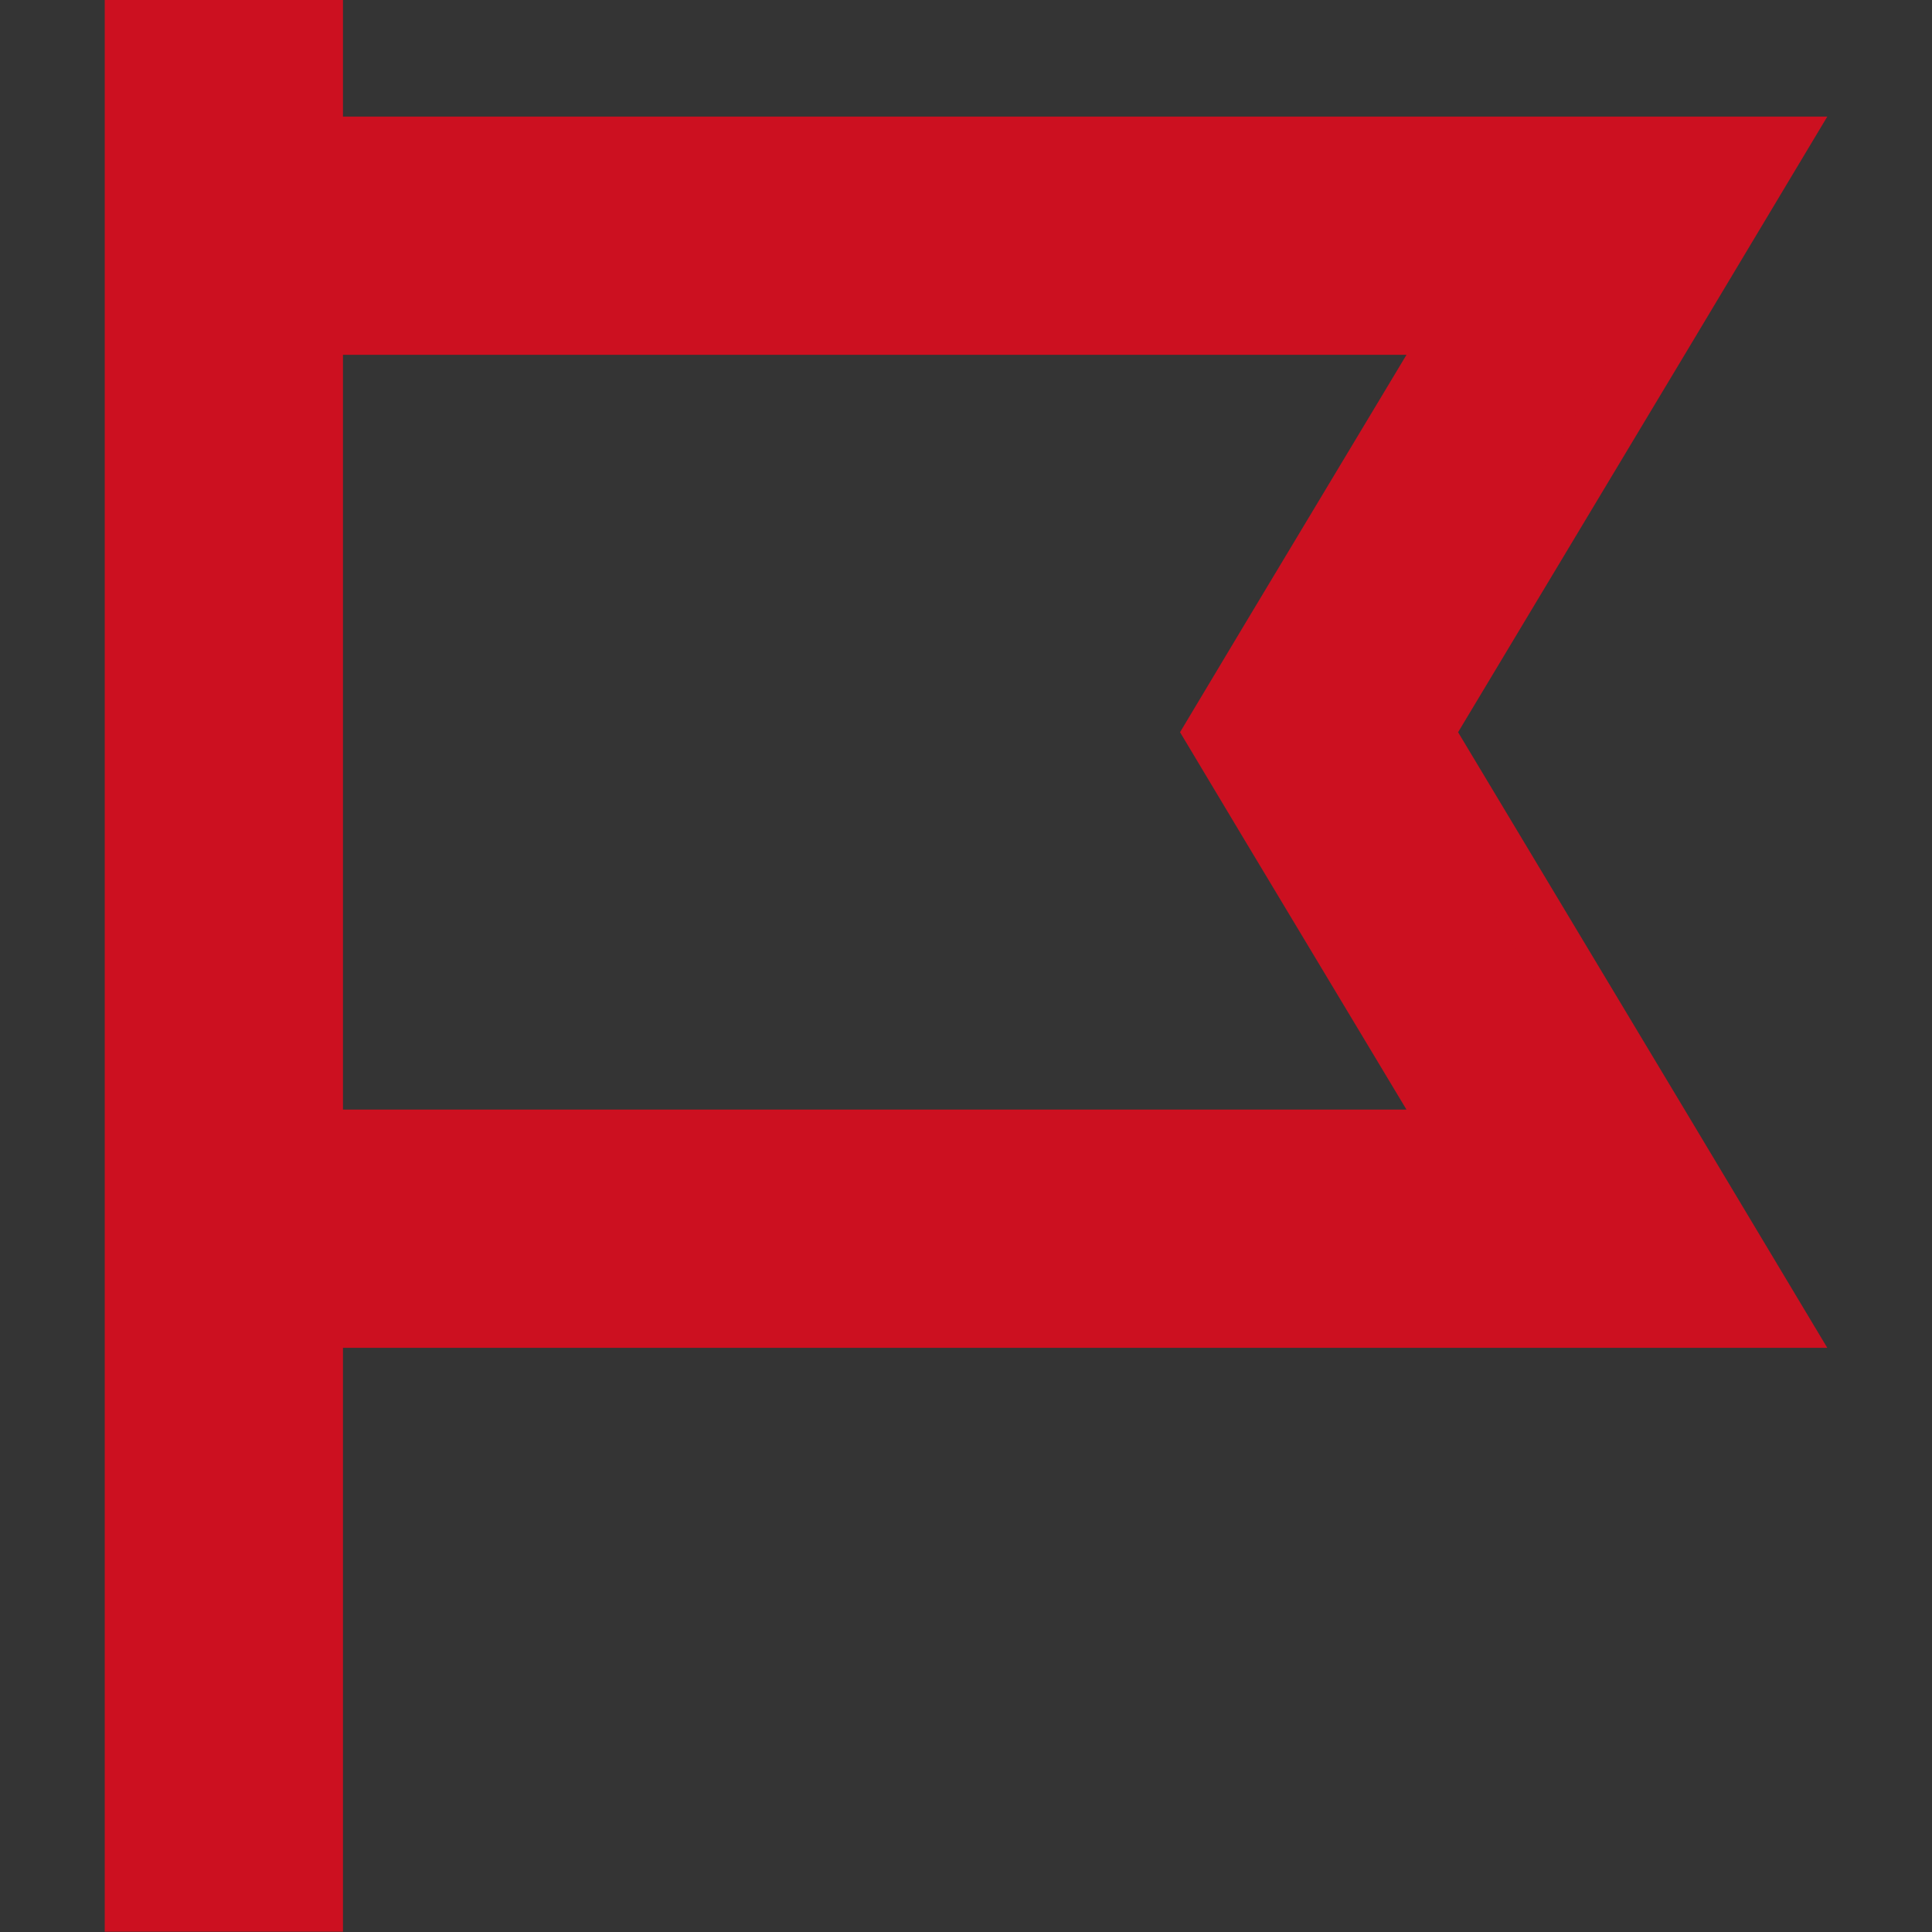
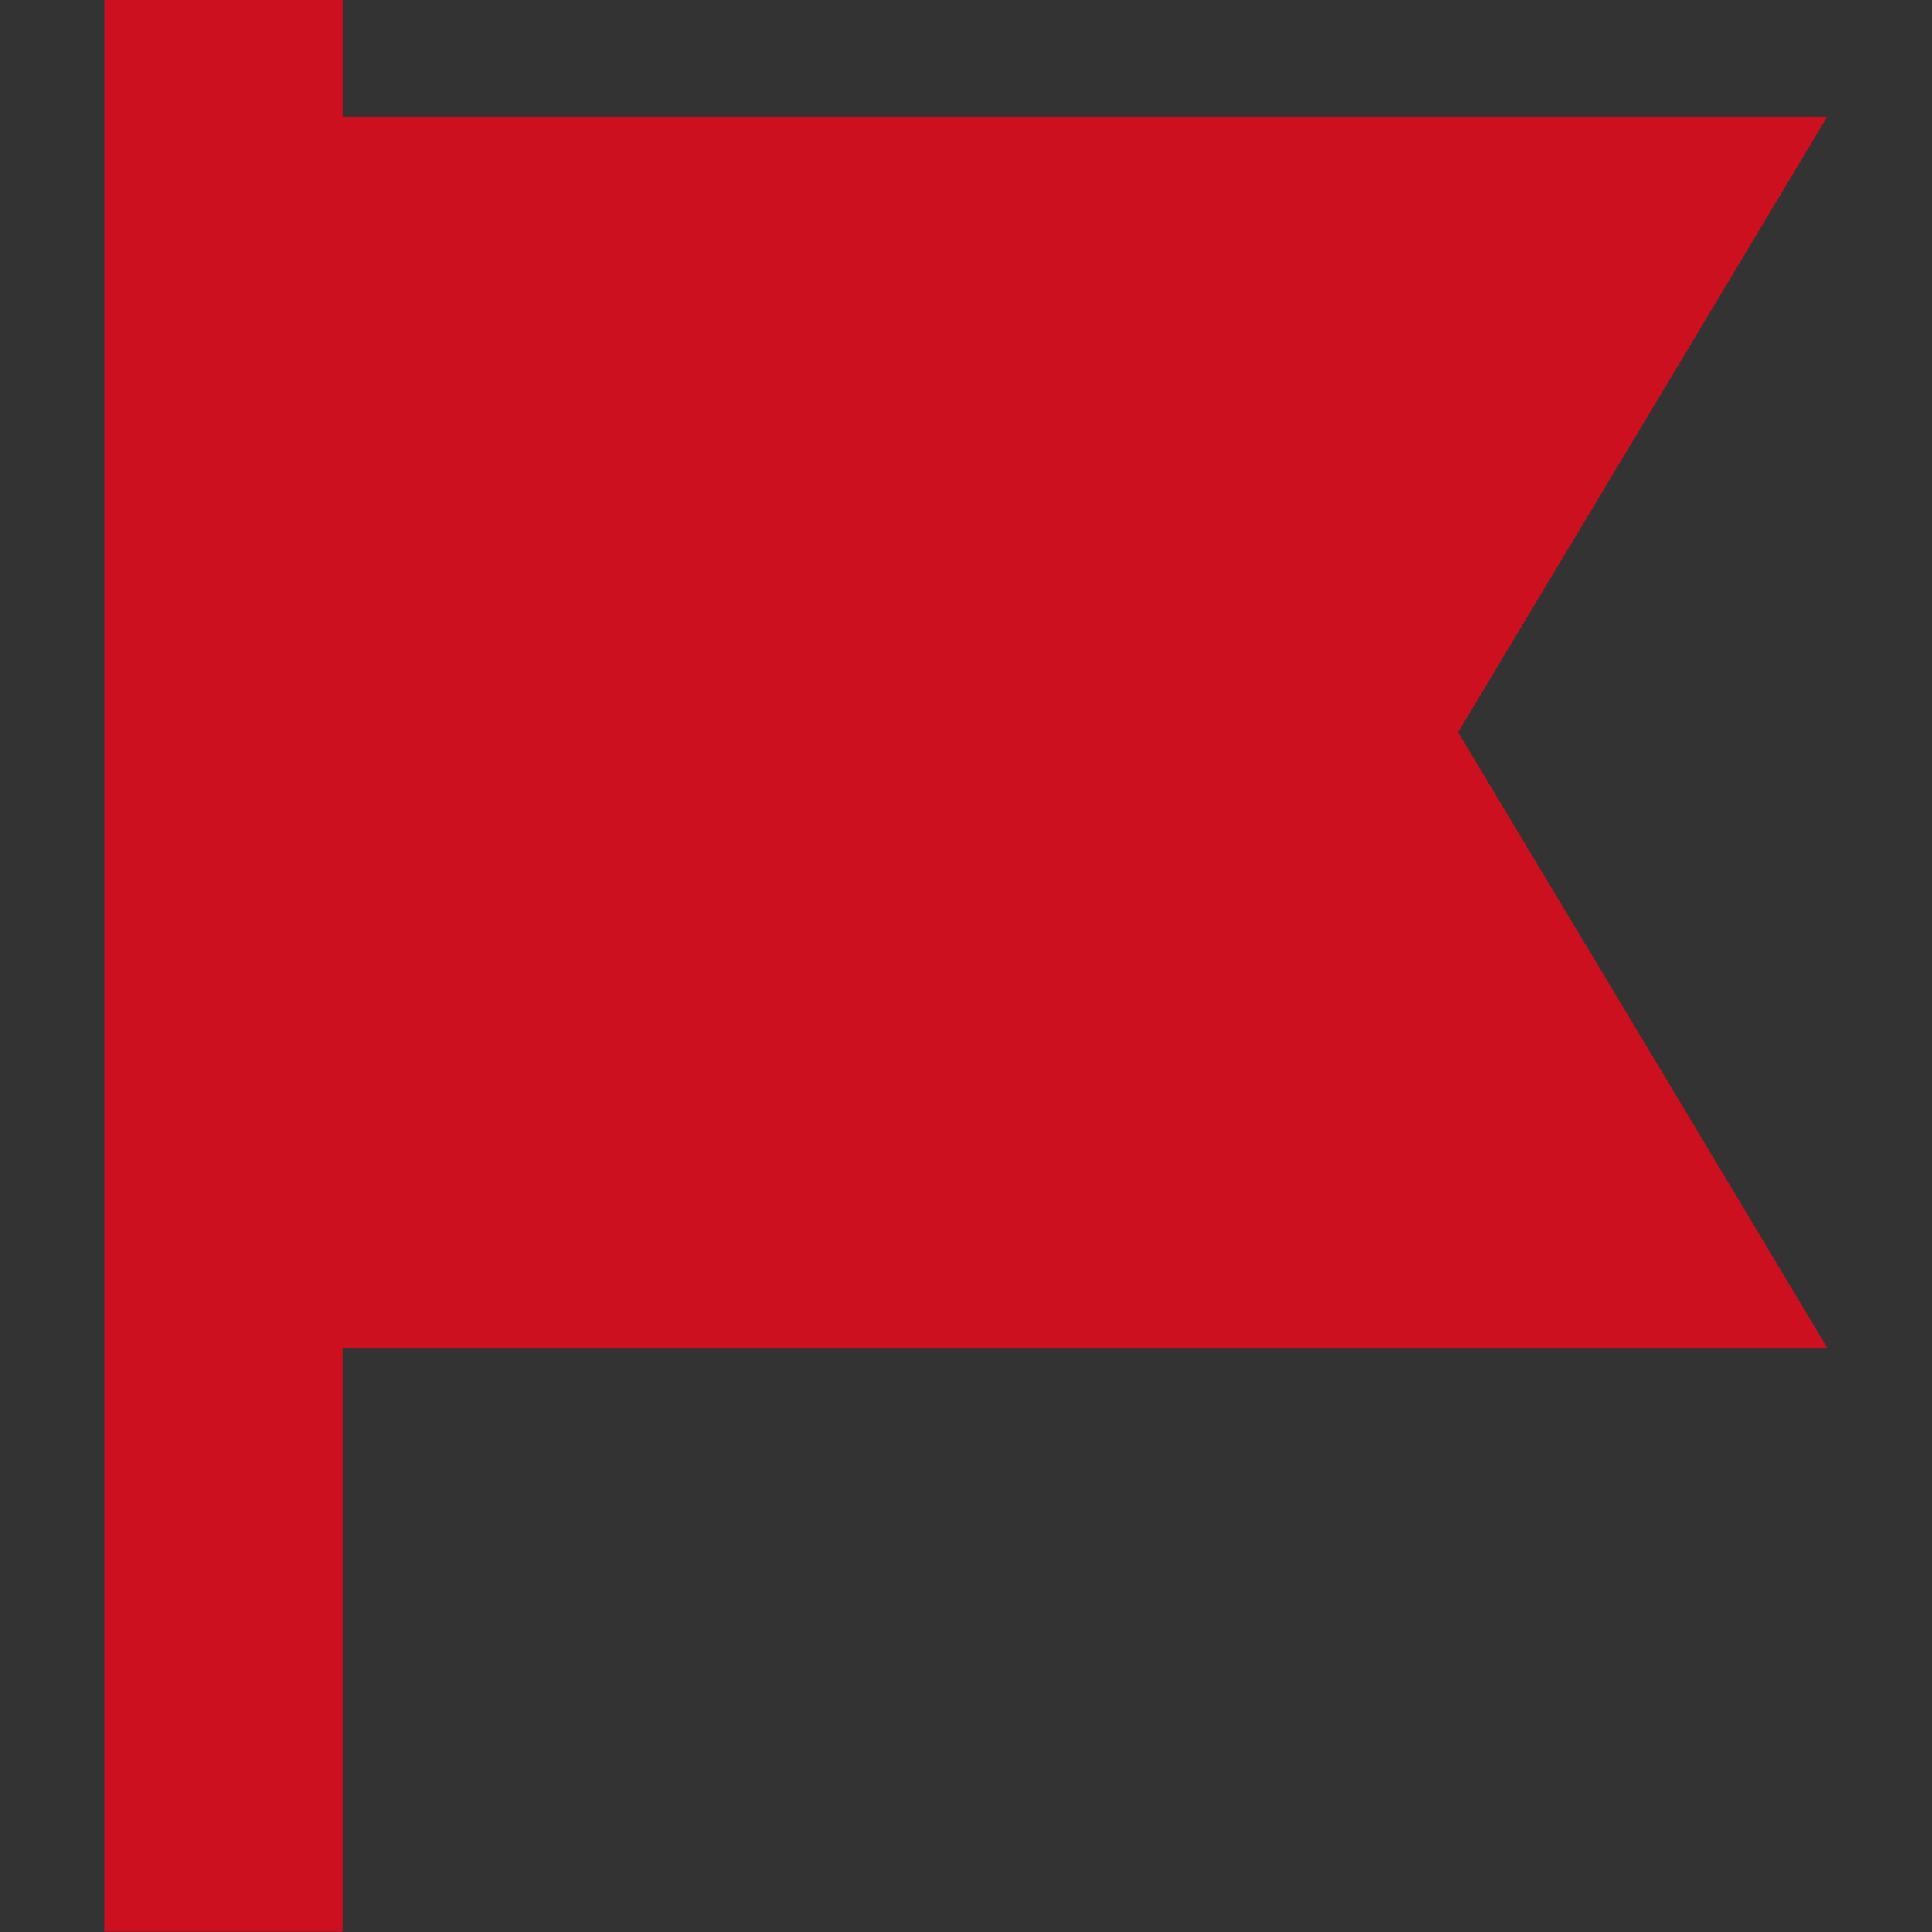
<svg xmlns="http://www.w3.org/2000/svg" xmlns:ns1="http://www.inkscape.org/namespaces/inkscape" xmlns:ns2="http://sodipodi.sourceforge.net/DTD/sodipodi-0.dtd" width="6.512mm" height="6.512mm" viewBox="0 0 6.512 6.512" version="1.1" id="svg1" ns1:version="1.3.2 (091e20e, 2023-11-25, custom)" ns2:docname="flag.svg" xml:space="preserve" ns1:export-filename="Redesign.jpg" ns1:export-xdpi="96" ns1:export-ydpi="96">
  <rect x="0" y="0" width="6.512" height="6.512" fill="#333333" stroke="none" />
  <ns2:namedview id="namedview1" pagecolor="#ffffff" bordercolor="#000000" borderopacity="0.25" ns1:showpageshadow="2" ns1:pageopacity="0.0" ns1:pagecheckerboard="true" ns1:deskcolor="#d1d1d1" ns1:document-units="mm" ns1:zoom="20.355068" ns1:cx="34.635109" ns1:cy="16.334998" ns1:window-width="2880" ns1:window-height="1694" ns1:window-x="-11" ns1:window-y="-11" ns1:window-maximized="1" ns1:current-layer="layer1" showguides="false" ns1:export-bgcolor="#ffffffff">
    <ns2:guide position="-1265.948,1802.643" orientation="1,0" id="guide1" ns1:locked="false" />
    <ns2:guide position="-1652.229,1338.8" orientation="1,0" id="guide327" ns1:locked="false" />
    <ns2:guide position="-1922.025,1228.467" orientation="1,0" id="guide1614" ns1:locked="false" />
    <ns2:guide position="-1787.535,-89.76" orientation="1,0" id="guide1768" ns1:locked="false" />
    <ns2:guide position="-1535.204,1855.676" orientation="1,0" id="guide1981" ns1:locked="false" />
    <ns2:guide position="-1473.86,1932.05" orientation="0,-1" id="guide2023" ns1:locked="false" />
    <ns2:guide position="-1912.172,2063.386" orientation="0,-1" id="guide2061" ns1:locked="false" />
    <ns2:guide position="-2149.288,2079.557" orientation="1,0" id="guide2127" ns1:locked="false" />
    <ns2:guide position="-2009.427,2083.003" orientation="1,0" id="guide2129" ns1:locked="false" />
    <ns2:guide position="395.578,2039.764" orientation="1,0" id="guide2" ns1:locked="false" />
    <ns2:guide position="665.586,2069.609" orientation="1,0" id="guide7" ns1:locked="false" />
    <ns2:guide position="530.54,1505.792" orientation="1,0" id="guide813" ns1:locked="false" />
    <ns2:guide position="524.7,1375.297" orientation="1,0" id="guide814" ns1:locked="false" />
    <ns2:guide position="536.527,1374.695" orientation="1,0" id="guide815" ns1:locked="false" />
    <ns2:guide position="9.345,2079.759" orientation="1,0" id="guide1453" ns1:locked="false" />
    <ns2:guide position="279.132,2096.026" orientation="1,0" id="guide1454" ns1:locked="false" />
    <ns2:guide position="-107.158,2086.164" orientation="1,0" id="guide1455" ns1:locked="false" />
    <ns2:guide position="184.6,2003.499" orientation="0,-1" id="guide1563" ns1:locked="false" />
    <ns2:guide position="1168.162,2402.195" orientation="1,0" id="guide3521" ns1:locked="false" />
    <ns2:guide position="1439.198,2425.617" orientation="1,0" id="guide3522" ns1:locked="false" />
    <ns2:guide position="1052.906,2435.893" orientation="1,0" id="guide3523" ns1:locked="false" />
    <ns2:guide position="782.108,2380.178" orientation="1,0" id="guide3524" ns1:locked="false" />
    <ns2:guide position="1399.198,2173.956" orientation="1,0" id="guide3535" ns1:locked="false" />
    <ns2:guide position="1422.848,2184.451" orientation="0,-1" id="guide3536" ns1:locked="false" />
    <ns2:guide position="1420.944,2161.268" orientation="0,-1" id="guide3537" ns1:locked="false" />
    <ns2:guide position="1422.046,2138.085" orientation="0,-1" id="guide3538" ns1:locked="false" />
    <ns2:guide position="1422.146,2114.902" orientation="0,-1" id="guide3539" ns1:locked="false" />
    <ns2:guide position="1214.369,2170.348" orientation="1,0" id="guide3540" ns1:locked="false" />
    <ns2:guide position="1260.576,2174.457" orientation="1,0" id="guide3541" ns1:locked="false" />
    <ns2:guide position="1306.784,2174.958" orientation="1,0" id="guide3542" ns1:locked="false" />
    <ns2:guide position="1352.991,2173.054" orientation="1,0" id="guide3543" ns1:locked="false" />
    <ns2:guide position="1416.634,2091.72" orientation="0,-1" id="guide3544" ns1:locked="false" />
    <ns2:guide position="1418.739,2068.693" orientation="0,-1" id="guide3545" ns1:locked="false" />
    <ns2:guide position="1339.564,2045.354" orientation="0,-1" id="guide3546" ns1:locked="false" />
    <ns2:guide position="1554.478,2440.711" orientation="1,0" id="guide3625" ns1:locked="false" />
    <ns2:guide position="1825.491,2426.187" orientation="1,0" id="guide3626" ns1:locked="false" />
    <ns2:guide position="1689.984,2469.909" orientation="1,0" id="guide3702" ns1:locked="false" />
    <ns2:guide position="2327.76,2417.52" orientation="1,0" id="guide8" ns1:locked="false" />
    <ns2:guide position="2598.711,2438.16" orientation="1,0" id="guide9" ns1:locked="false" />
    <ns2:guide position="1940.803,2451.775" orientation="1,0" id="guide47" ns1:locked="false" />
    <ns2:guide position="2211.75,2437.026" orientation="1,0" id="guide48" ns1:locked="false" />
    <ns2:guide position="2714.051,2447.559" orientation="1,0" id="guide629" ns1:locked="false" />
    <ns2:guide position="2985.514,2211.386" orientation="1,0" id="guide630" ns1:locked="false" />
    <ns2:guide position="2339.168,2426.187" orientation="0,-1" id="guide631" ns1:locked="false" />
    <ns2:guide position="-1148.9,2087.274" orientation="1,0" id="guide82" ns1:locked="false" />
    <ns2:guide position="-879.634,2112.721" orientation="1,0" id="guide83" ns1:locked="false" />
    <ns2:guide position="-1389.914,2311.344" orientation="0,-1" id="guide172" ns1:locked="false" />
  </ns2:namedview>
  <defs id="defs1" />
  <g ns1:label="Warstwa 1" ns1:groupmode="layer" id="layer1" transform="translate(-1597.448,-566.913)">
-     <rect style="fill:#ffffff;fill-opacity:0.004;stroke-width:0.143" id="rect1" width="6.512" height="6.512" x="1597.448" y="566.913" />
-     <path d="m 1598.498,567.314 v -0.295 h -0.591 v 0.295 0.098 0.591 2.756 0.591 1.673 0.295 h 0.591 v -0.295 -1.673 h 4.233 0.689 l -0.354,-0.591 -0.827,-1.378 0.827,-1.378 0.354,-0.591 h -0.689 -4.233 z m 0,0.689 h 3.878 l -0.645,1.074 -0.182,0.304 0.182,0.304 0.645,1.074 h -3.878 z" id="path1-980" style="fill:#cc1020;fill-opacity:1;stroke:#cc1020;stroke-width:0.212;stroke-dasharray:none;stroke-opacity:1" />
+     <path d="m 1598.498,567.314 v -0.295 h -0.591 v 0.295 0.098 0.591 2.756 0.591 1.673 0.295 h 0.591 v -0.295 -1.673 h 4.233 0.689 l -0.354,-0.591 -0.827,-1.378 0.827,-1.378 0.354,-0.591 h -0.689 -4.233 z m 0,0.689 h 3.878 h -3.878 z" id="path1-980" style="fill:#cc1020;fill-opacity:1;stroke:#cc1020;stroke-width:0.212;stroke-dasharray:none;stroke-opacity:1" />
  </g>
  <style id="style1">.B{fill:#c09300}.C{stroke:none}.D{stroke:#c09300}.E{stroke-linejoin:round}.F{stroke-width:5.448}</style>
  <style id="style1-1">.B{fill:#c09300}.C{stroke:none}.D{stroke:#c09300}.E{stroke-linejoin:round}.F{stroke-width:5.448}</style>
  <style id="style1-9">.B{fill:#c09300}.C{stroke:none}.D{stroke:#c09300}.E{stroke-linejoin:round}.F{stroke-width:5.448}</style>
</svg>